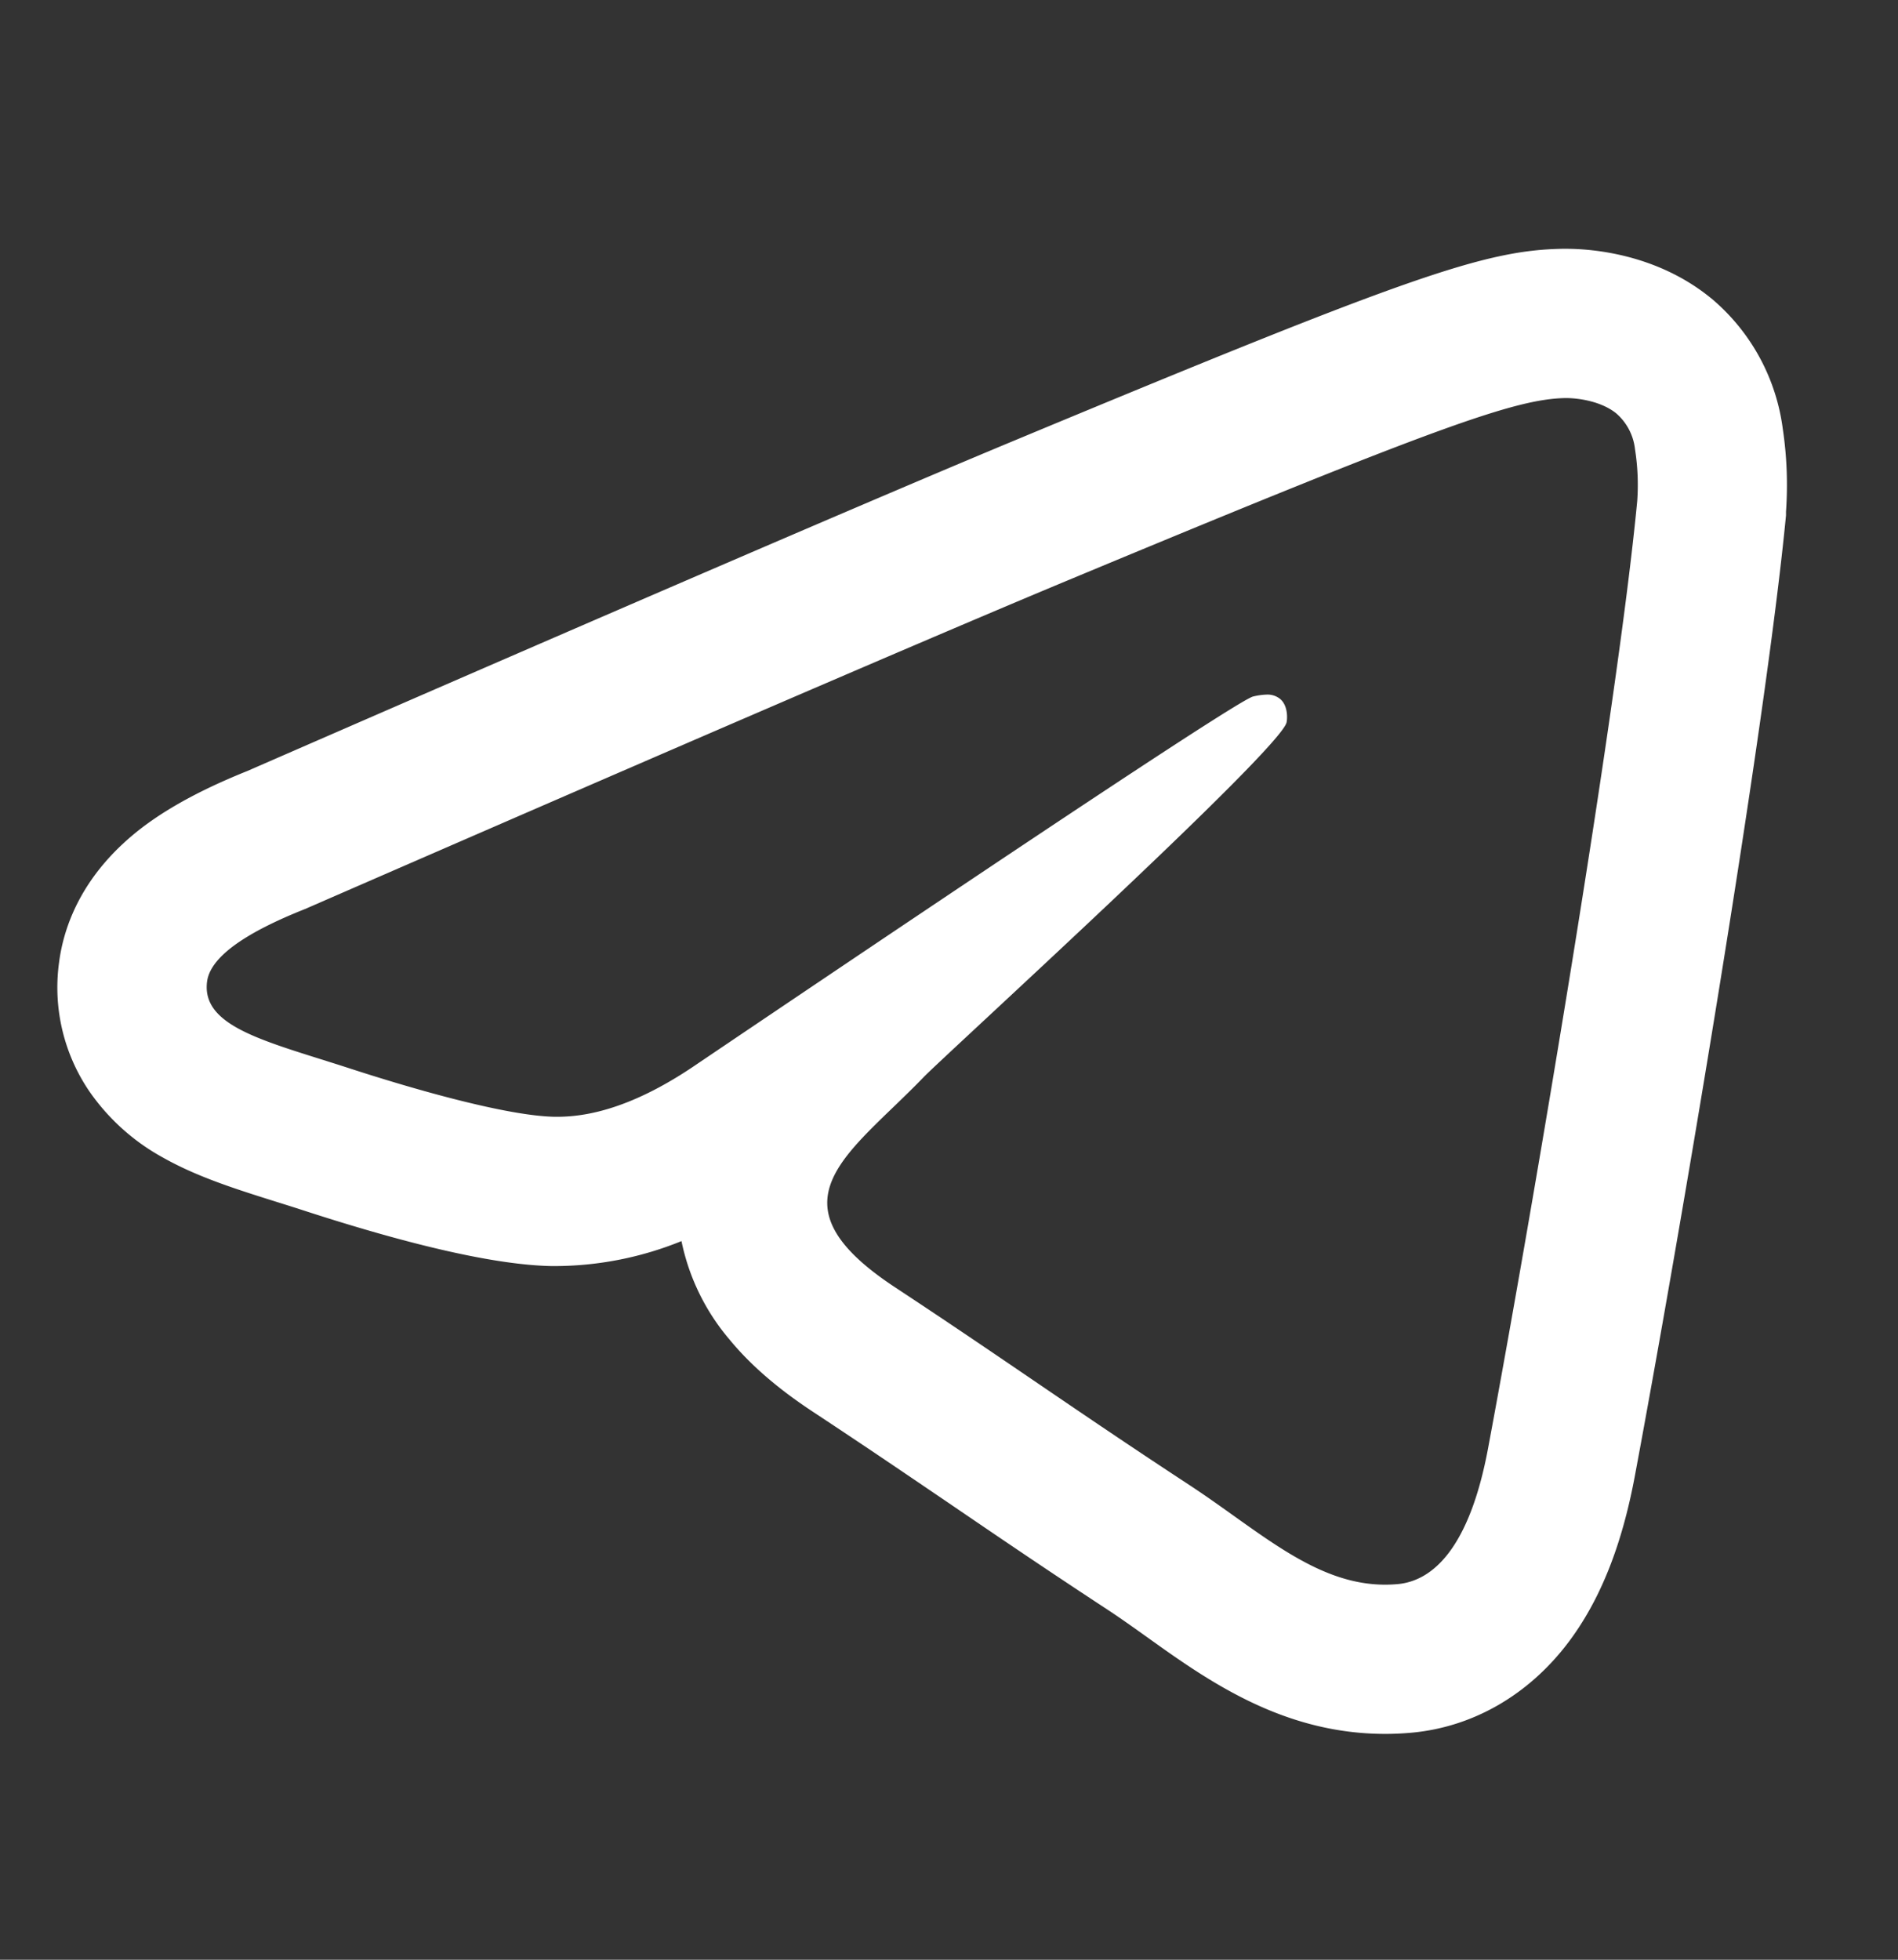
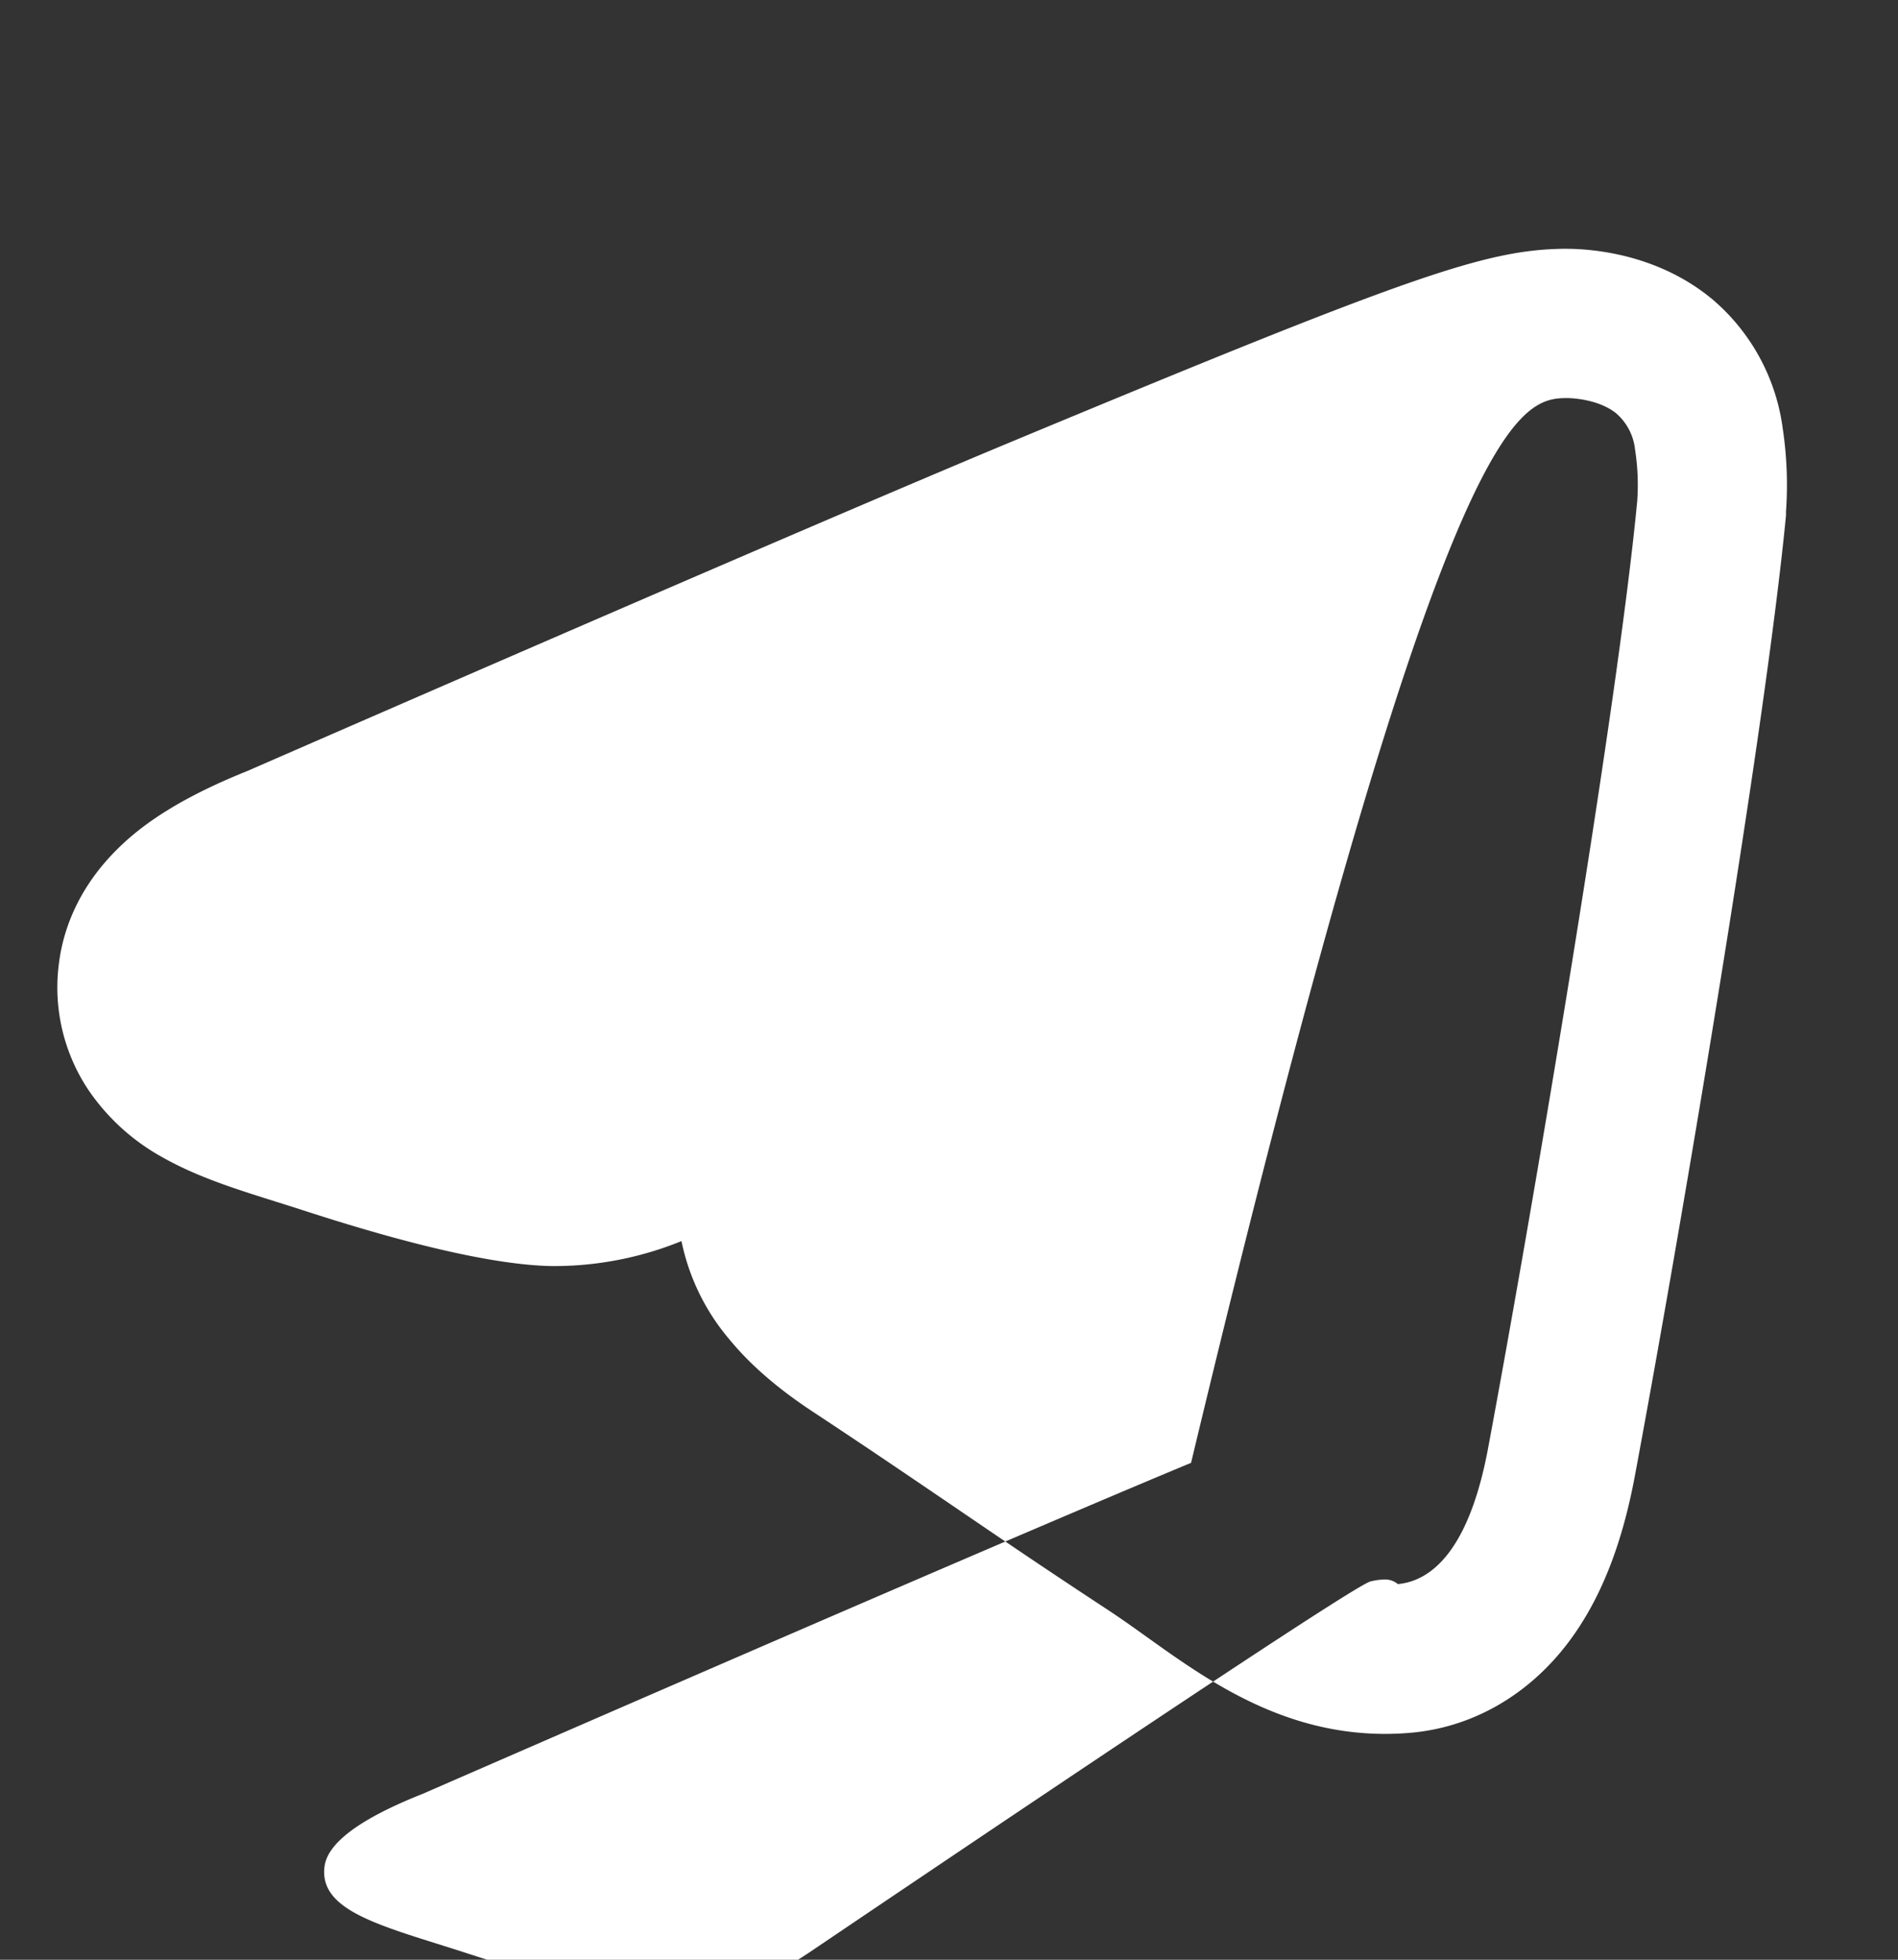
<svg xmlns="http://www.w3.org/2000/svg" viewBox="0 0 496 512">
  <rect x="0" y="0" width="496" height="512" fill="#333333" stroke="none" />
  <defs>
    <style>
            path {
            fill: #FFFFFF;
            }
        </style>
  </defs>
-   <path d="M409.29,104c3,0,9.08.76,13.08,4a14.5,14.5,0,0,1,4.9,9.35,59.85,59.85,0,0,1,.58,13.57c-5.18,54.46-27.6,186.6-39,247.59C384,404.36,374.5,413,365.3,413.86c-1.13.1-2.24.15-3.34.15-18.37,0-32.93-14.09-51.2-26.07-30.31-19.87-47.44-32.23-76.86-51.62-34-22.4-12-34.71,7.42-54.85,5.07-5.3,93.19-85.45,94.89-92.72.22-.91.42-4.3-1.6-6.08a5.21,5.21,0,0,0-3.59-1.2,16.88,16.88,0,0,0-3.54.5q-4.58,1-145.29,96-20.1,13.8-36.51,13.8h-.83c-12.29-.26-35.95-6.94-53.53-12.66-21.57-7-38.71-10.72-37.21-22.62q1.16-9.3,25.61-19,150.6-65.61,200.85-86.5C376.2,111.18,396.08,104.27,409,104h.26m0-39h-1c-20.44.37-40.45,7.37-142.73,49.91-33.48,13.92-101.07,43-200.89,86.52-11.13,4.47-19.92,9.15-26.86,14.3C21.5,227.91,16.62,242,15.41,251.63a48.17,48.17,0,0,0,8,33.58,56.21,56.21,0,0,0,19,17.12c9,5.1,19,8.26,29.63,11.6,2.34.73,4.76,1.49,7.16,2.27,28.78,9.36,50.56,14.26,64.74,14.57h1.67a88.31,88.31,0,0,0,32.48-6.52A57.46,57.46,0,0,0,190.67,350c5.44,6.61,12.57,12.78,21.78,18.85,13.78,9.08,25.06,16.76,36,24.19,12.19,8.31,24.81,16.9,40.95,27.48,3.38,2.22,6.77,4.64,10.36,7.2C315.52,439,335.16,453,362,453c2.3,0,4.63-.11,6.93-.32,16-1.47,30.61-9.88,41-23.69,8.23-10.95,13.88-25.1,17.28-43.26,11.09-59.21,34-193.64,39.52-251.08l0-.48,0-.48a99.26,99.26,0,0,0-.84-21.65A53.45,53.45,0,0,0,448,78.63l-.53-.46-.55-.44C432.76,66.27,415.89,65,409.29,65Z" />
+   <path d="M409.29,104c3,0,9.08.76,13.08,4a14.5,14.5,0,0,1,4.9,9.35,59.85,59.85,0,0,1,.58,13.57c-5.18,54.46-27.6,186.6-39,247.59C384,404.36,374.5,413,365.3,413.86a5.21,5.21,0,0,0-3.59-1.2,16.88,16.88,0,0,0-3.54.5q-4.58,1-145.29,96-20.1,13.8-36.51,13.8h-.83c-12.29-.26-35.95-6.94-53.53-12.66-21.57-7-38.71-10.72-37.21-22.62q1.16-9.3,25.61-19,150.6-65.61,200.85-86.5C376.2,111.18,396.08,104.27,409,104h.26m0-39h-1c-20.44.37-40.45,7.37-142.73,49.91-33.48,13.92-101.07,43-200.89,86.52-11.13,4.47-19.92,9.15-26.86,14.3C21.5,227.91,16.62,242,15.41,251.63a48.17,48.17,0,0,0,8,33.58,56.21,56.21,0,0,0,19,17.12c9,5.1,19,8.26,29.63,11.6,2.34.73,4.76,1.49,7.16,2.27,28.78,9.36,50.56,14.26,64.74,14.57h1.67a88.31,88.31,0,0,0,32.48-6.52A57.46,57.46,0,0,0,190.67,350c5.44,6.61,12.57,12.78,21.78,18.85,13.78,9.08,25.06,16.76,36,24.19,12.19,8.31,24.81,16.9,40.95,27.48,3.38,2.22,6.77,4.64,10.36,7.2C315.52,439,335.16,453,362,453c2.3,0,4.63-.11,6.93-.32,16-1.47,30.61-9.88,41-23.69,8.23-10.95,13.88-25.1,17.28-43.26,11.09-59.21,34-193.64,39.52-251.08l0-.48,0-.48a99.26,99.26,0,0,0-.84-21.65A53.45,53.45,0,0,0,448,78.63l-.53-.46-.55-.44C432.76,66.27,415.89,65,409.29,65Z" />
</svg>